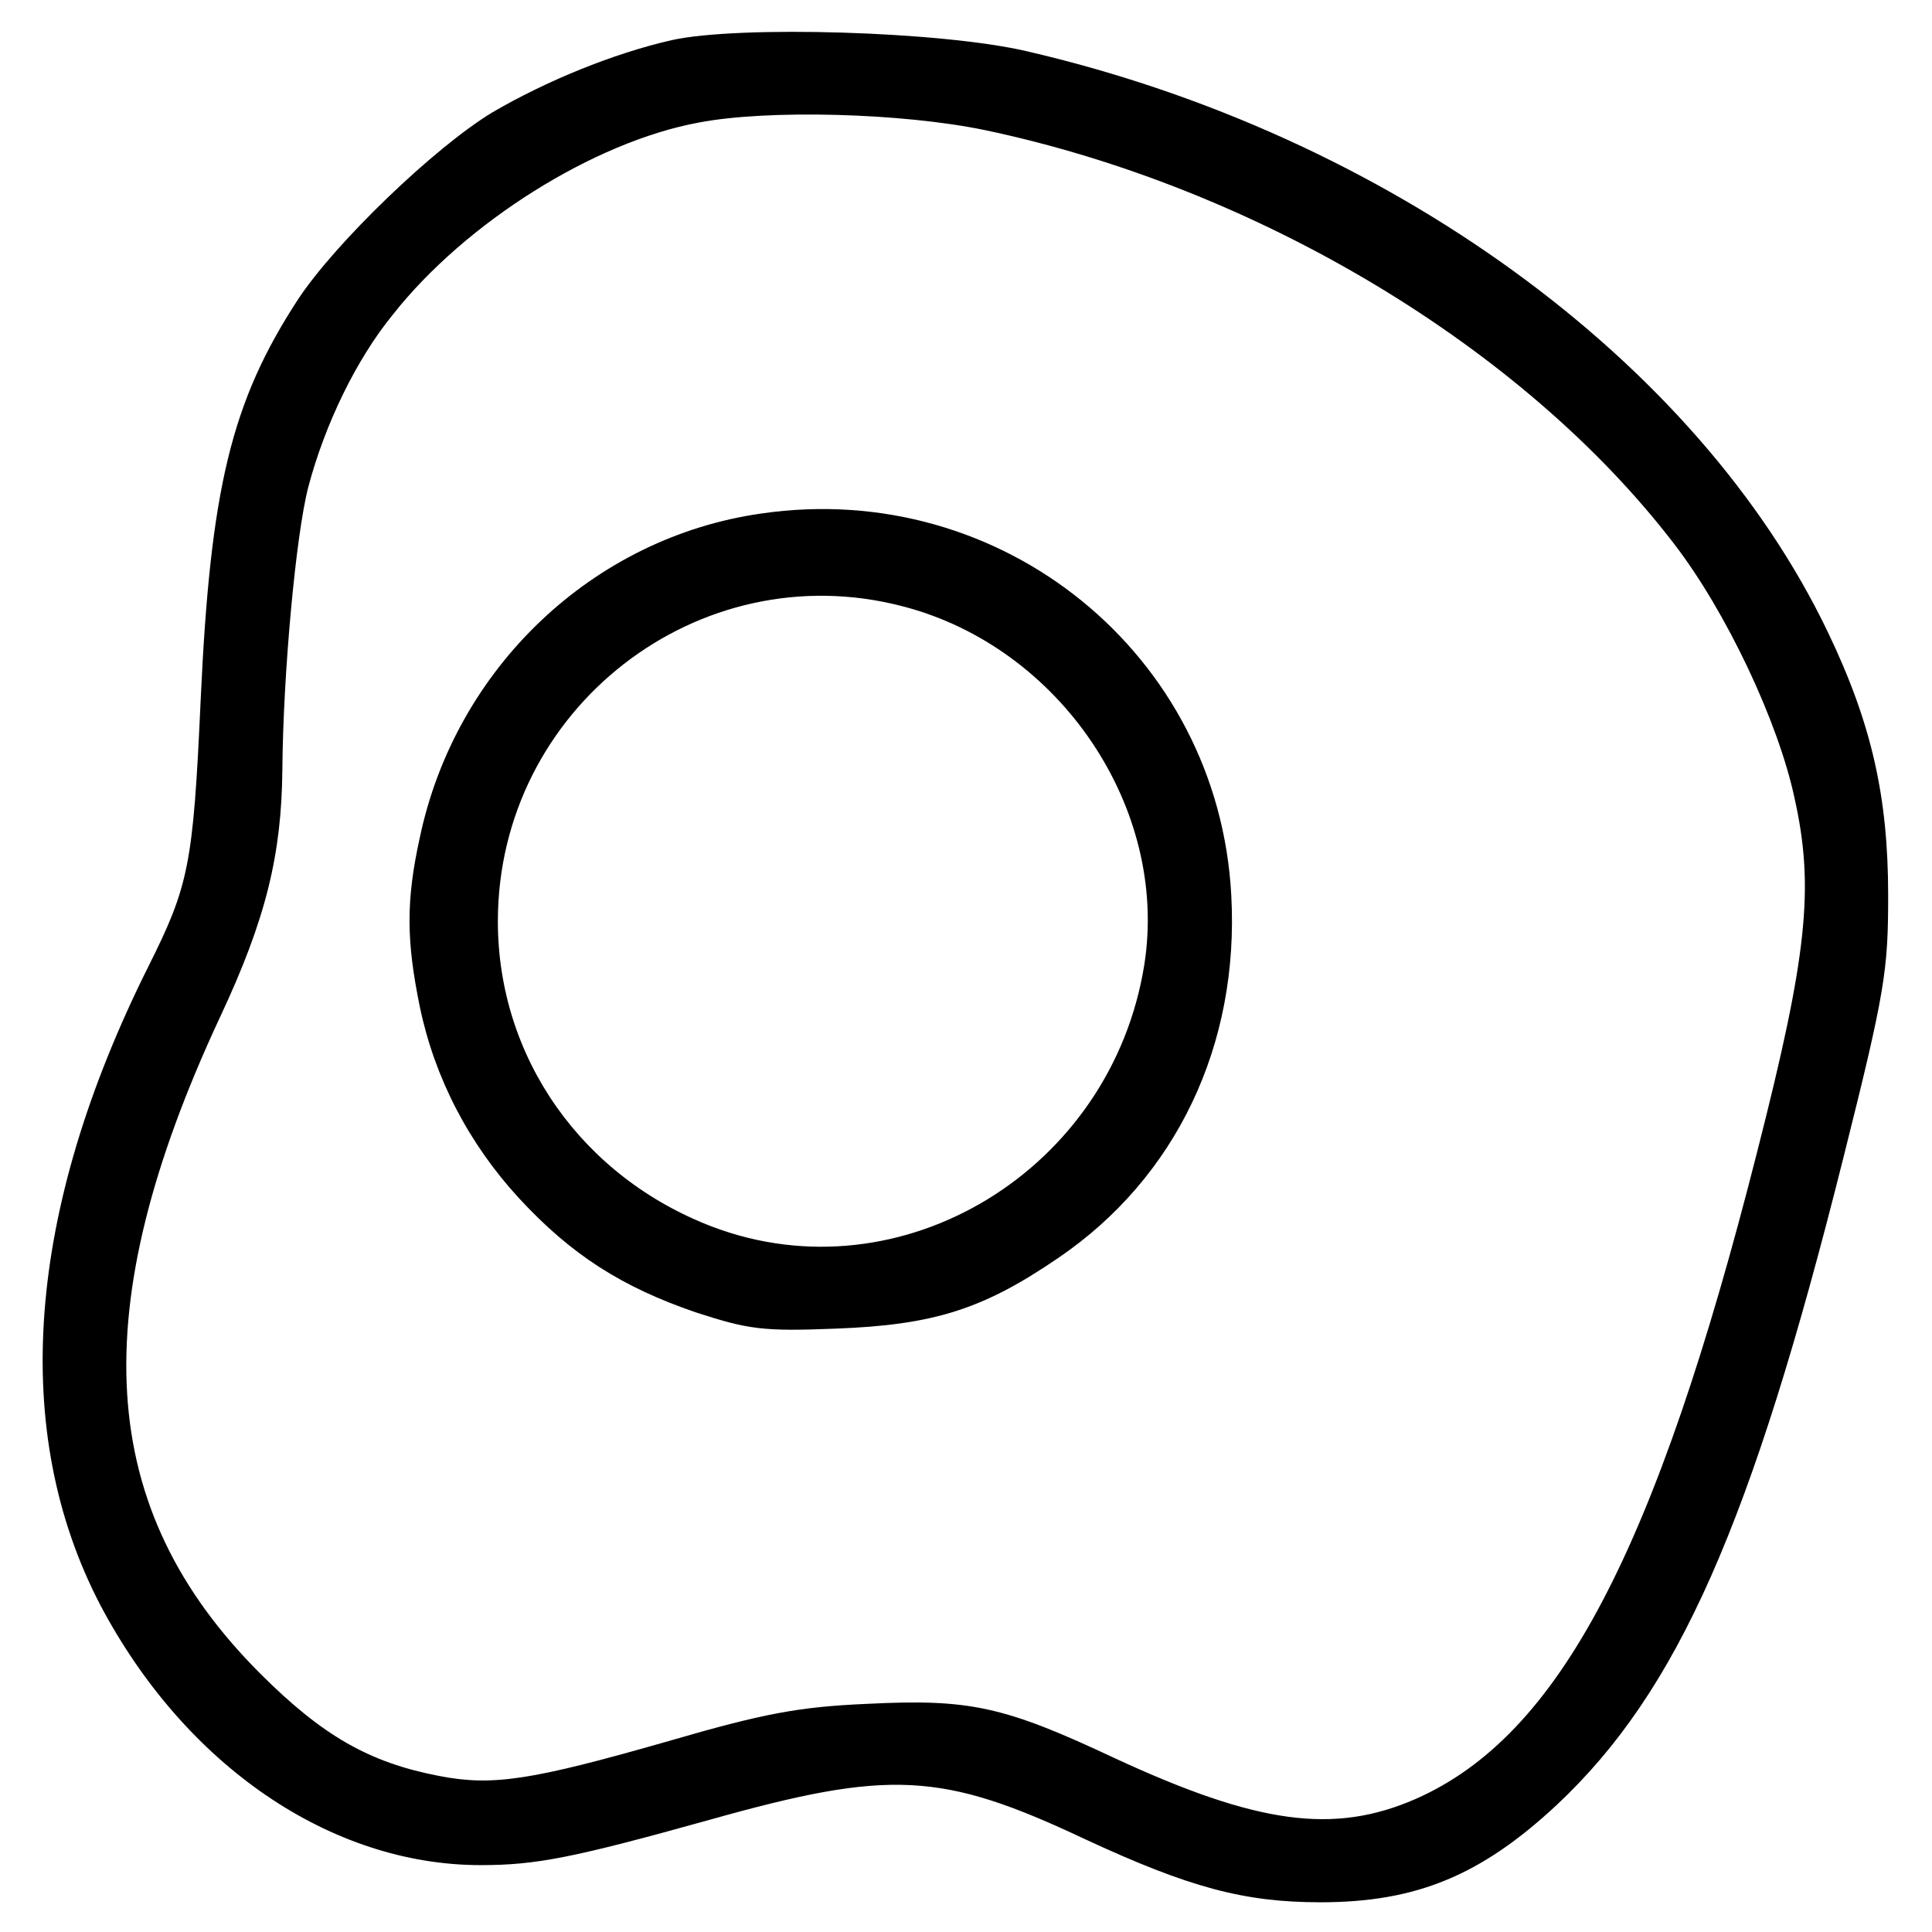
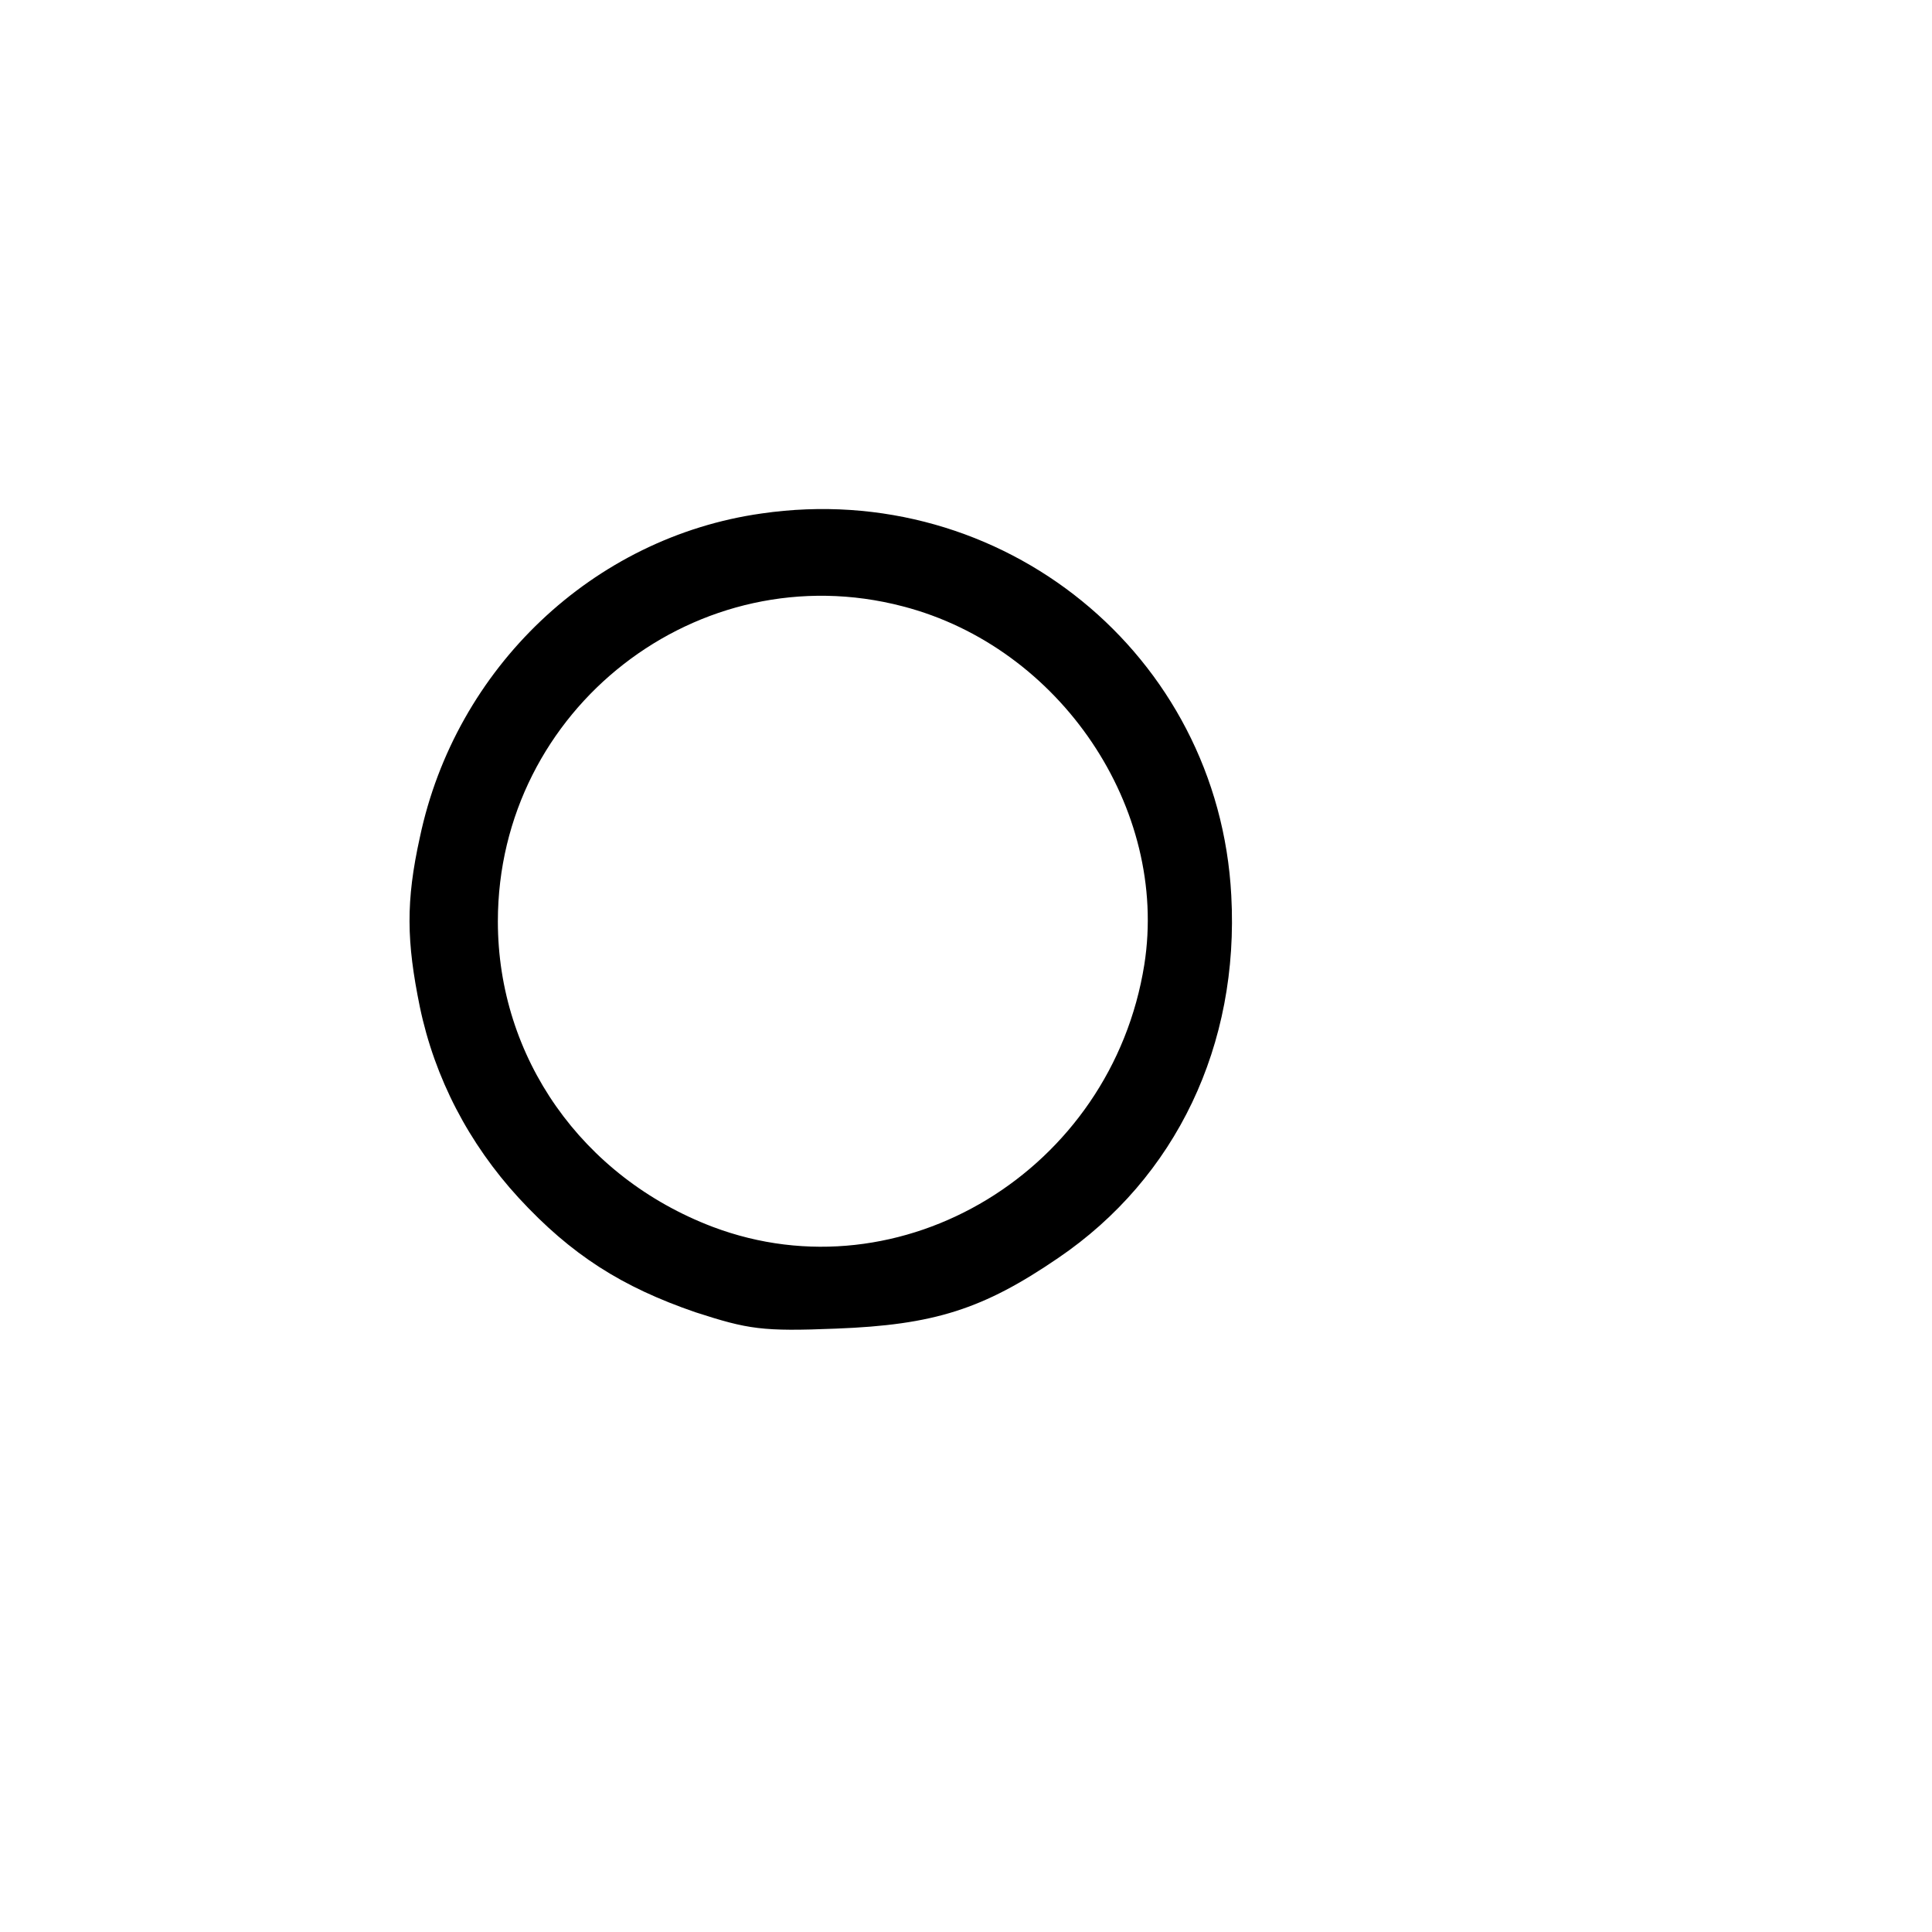
<svg xmlns="http://www.w3.org/2000/svg" version="1.0" width="260pt" height="260pt" viewBox="0 0 260 260" preserveAspectRatio="xMidYMid meet">
  <g transform="translate(0,260) scale(0.1,-0.1)" fill="#000000" stroke="none">
-     <path d="M904 2546 c-79 -18 -169 -55 -241 -97 -78 -47 -212 -176 -262 -252 -90 -138 -118 -255 -131 -540 -10 -221 -16 -249 -70 -357 -165 -330 -187 -626 -65 -860 114 -216 310 -350 512 -350 75 0 125 10 308 61 242 68 312 65 505 -26 140 -65 214 -85 317 -85 129 0 216 36 318 131 163 153 262 377 386 872 56 223 60 251 60 352 0 132 -22 231 -81 354 -175 366 -594 670 -1078 782 -115 27 -388 35 -478 15z m421 -121 c366 -77 725 -292 928 -557 70 -91 140 -239 162 -342 27 -121 17 -212 -50 -475 -137 -540 -267 -787 -460 -872 -110 -48 -213 -34 -405 55 -149 70 -195 80 -334 73 -91 -4 -139 -13 -266 -50 -185 -53 -237 -61 -309 -47 -94 18 -157 54 -241 138 -221 221 -238 488 -54 883 62 132 83 219 84 334 1 127 18 315 35 380 22 83 64 171 114 232 97 123 270 232 411 258 93 18 274 13 385 -10z" />
    <path d="M1025 1909 c-227 -32 -412 -208 -460 -436 -19 -86 -18 -140 0 -228 20 -96 66 -184 133 -257 71 -77 139 -120 238 -154 71 -23 90 -26 189 -22 132 5 198 26 299 95 159 108 244 287 233 488 -17 324 -308 561 -632 514z m190 -125 c212 -55 358 -272 325 -482 -44 -277 -327 -449 -581 -353 -176 67 -289 228 -289 411 0 286 270 496 545 424z" />
  </g>
</svg>